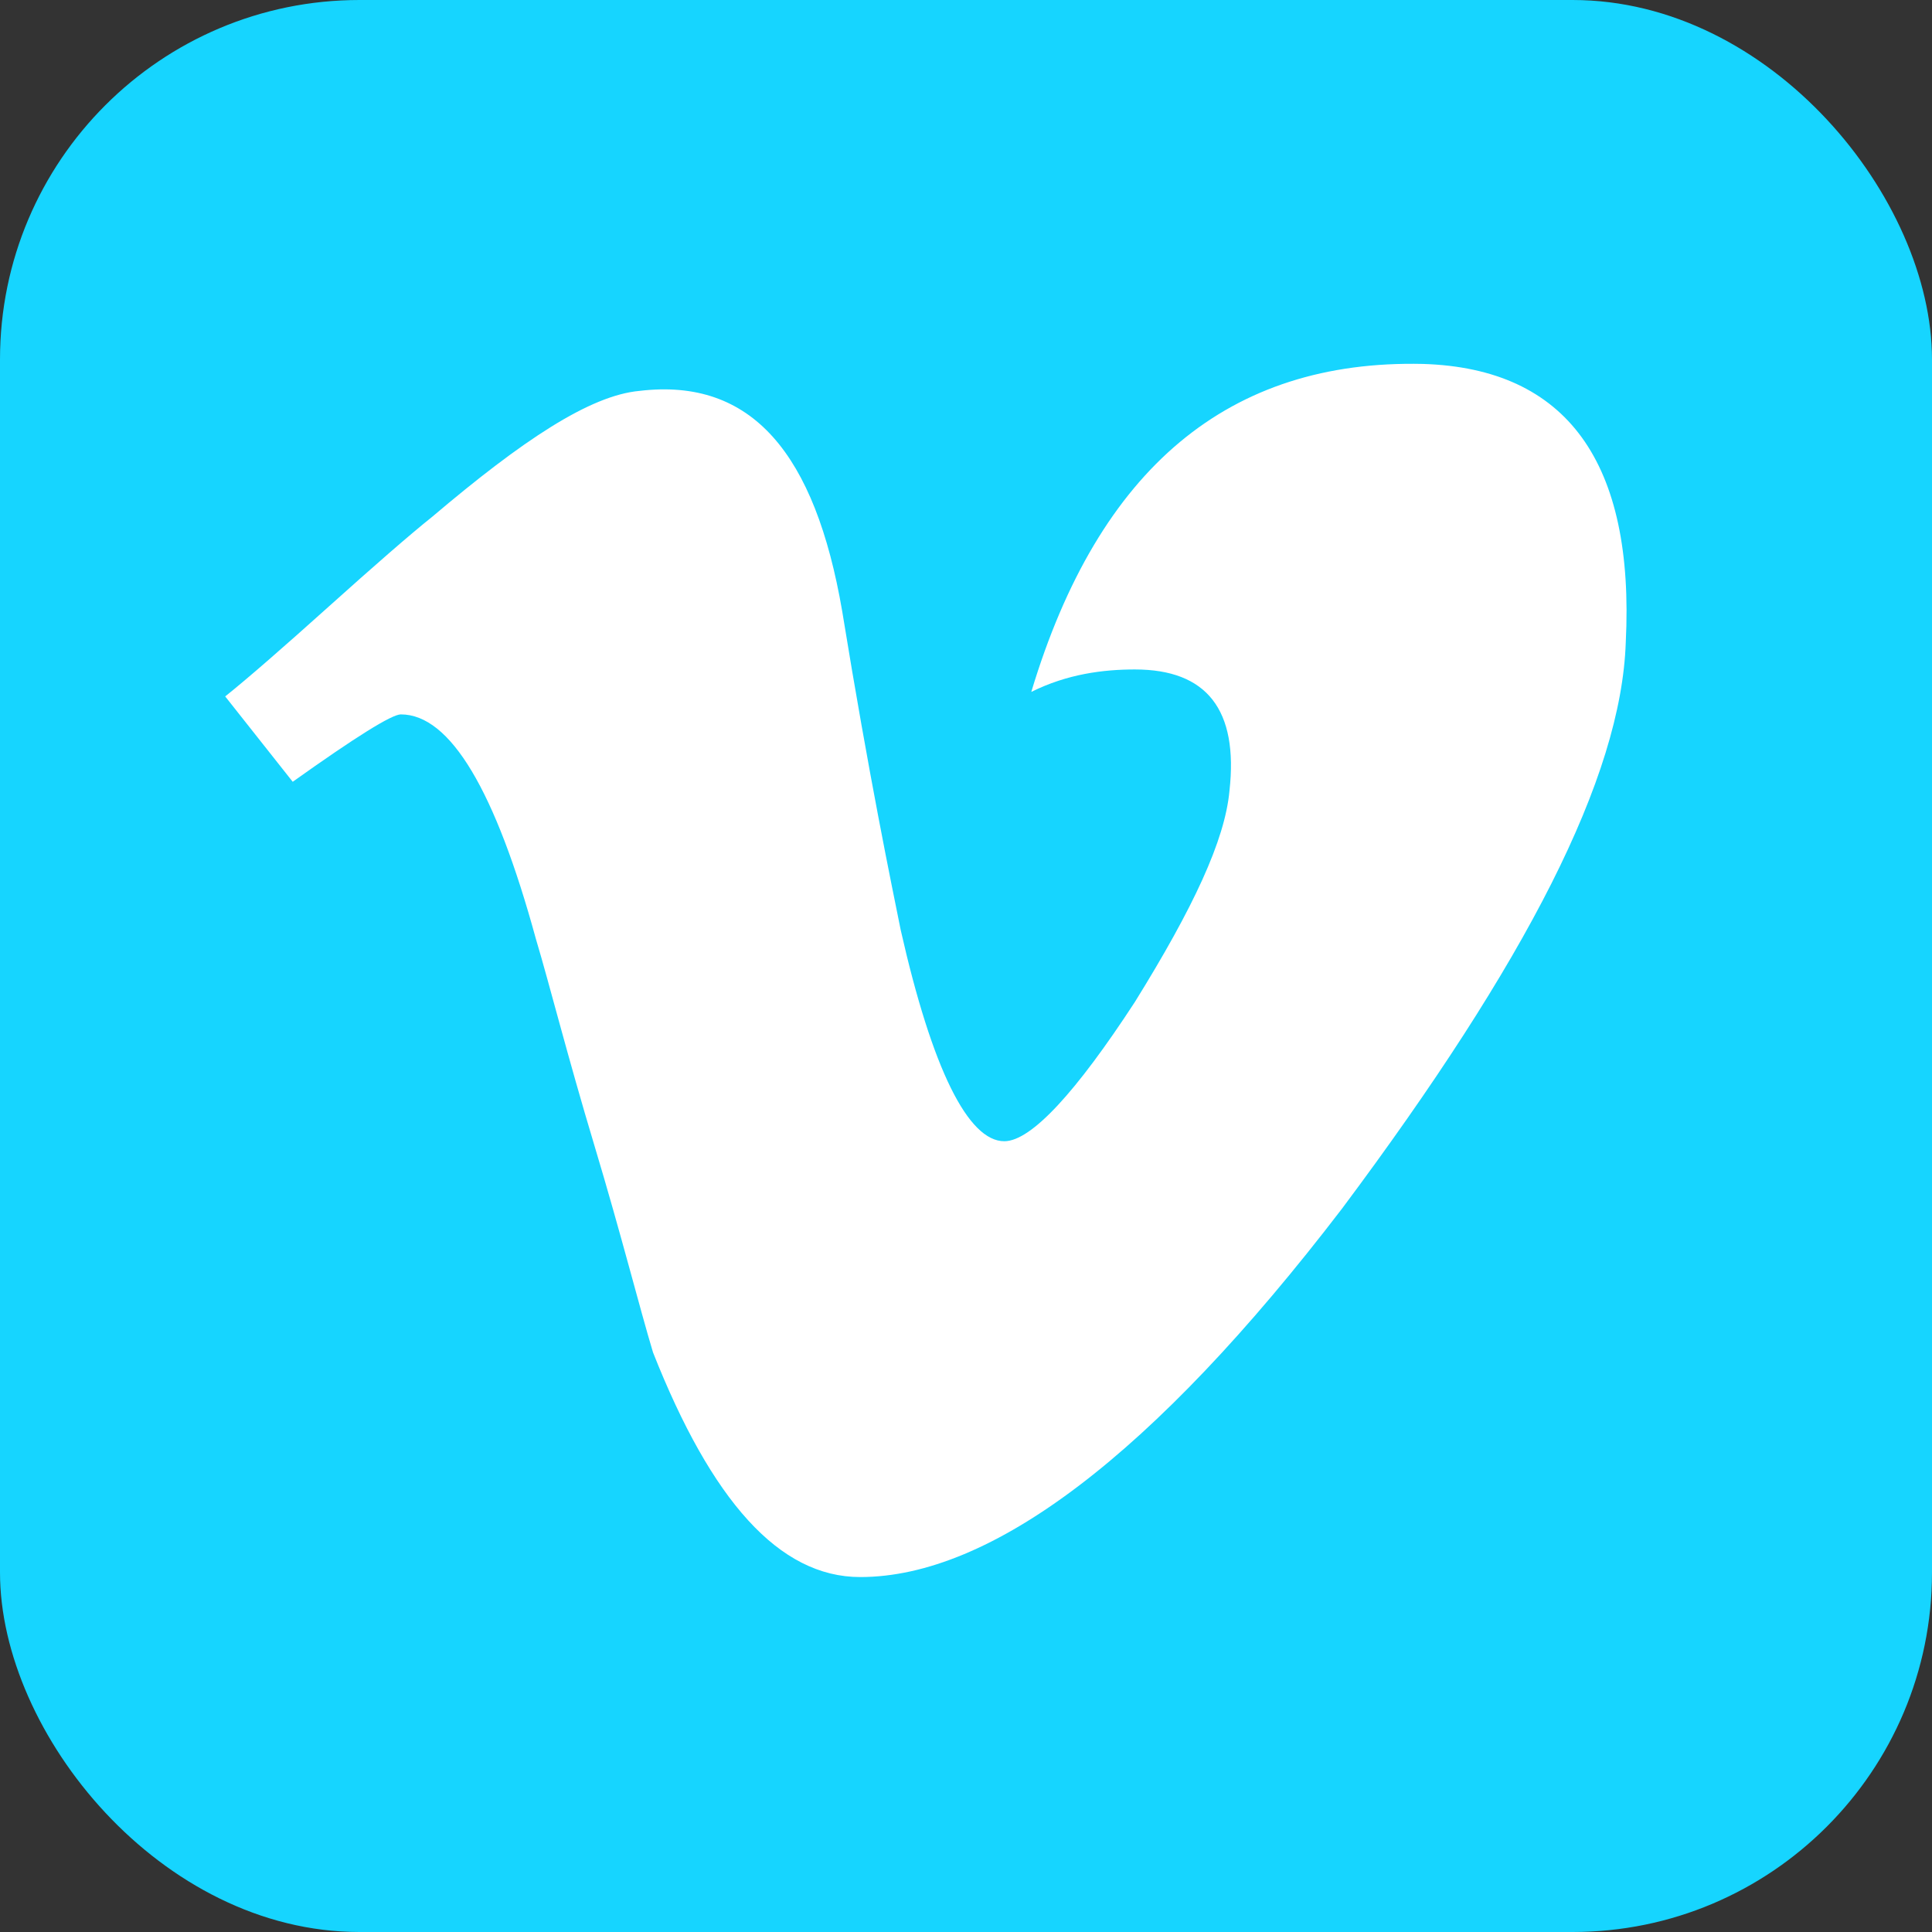
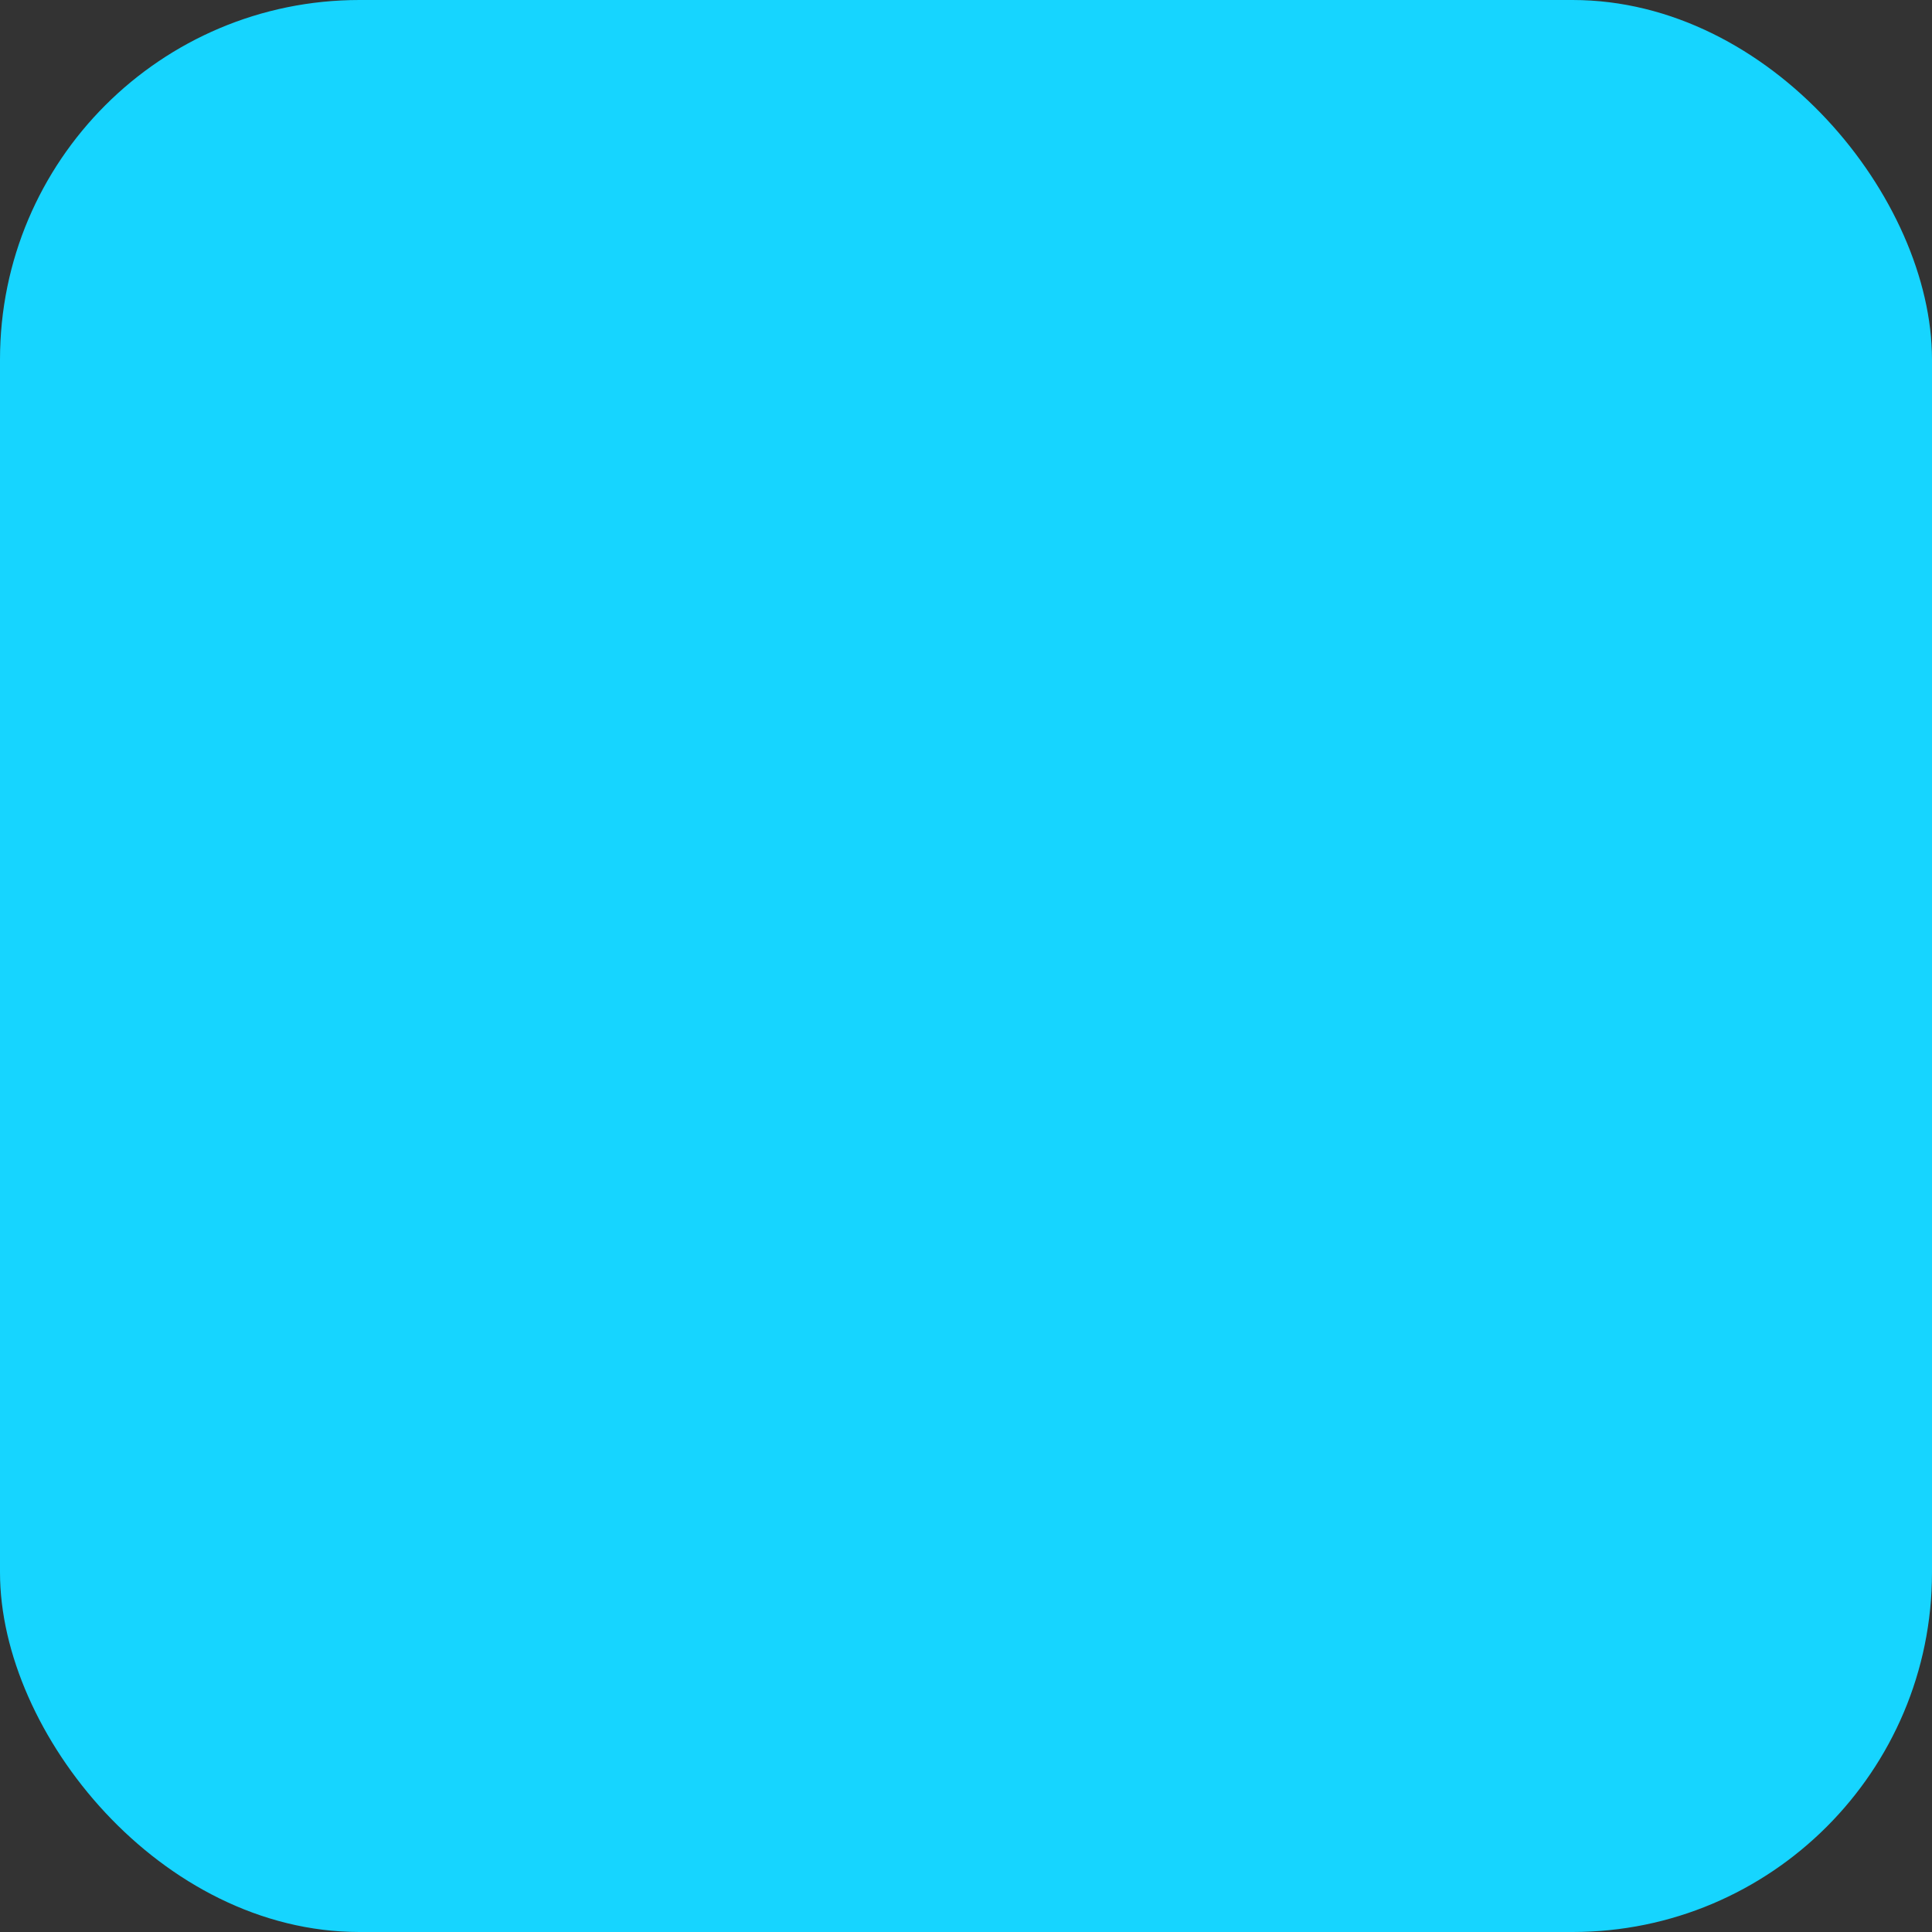
<svg xmlns="http://www.w3.org/2000/svg" fill="none" viewBox="0 0 43 43" height="43" width="43">
  <rect x="0" y="0" width="43" height="43" fill="#333333" stroke="none" />
  <rect fill="#16D5FF" rx="8" height="43" width="43" />
-   <path fill="white" d="M36.184 14.3C36.385 10.3 34.881 8.2 31.674 8.1C27.364 8 24.457 10.4 22.953 15.4C23.755 15 24.557 14.9 25.259 14.9C26.863 14.9 27.564 15.8 27.364 17.6C27.263 18.7 26.562 20.2 25.259 22.3C23.956 24.3 22.953 25.4 22.352 25.4C21.55 25.4 20.748 23.8 20.047 20.7C19.846 19.7 19.345 17.3 18.744 13.6C18.142 10.1 16.739 8.4 14.233 8.7C13.13 8.8 11.627 9.8 9.622 11.5C9.121 11.9 8.319 12.6 7.317 13.5C6.315 14.4 5.513 15.1 5.012 15.5L6.515 17.4C7.918 16.4 8.72 15.9 8.921 15.9C10.023 15.9 11.026 17.6 11.928 20.9C12.228 21.9 12.629 23.5 13.231 25.5C13.832 27.5 14.233 29.1 14.534 30.1C15.837 33.4 17.34 35.1 19.145 35.1C22.051 35.1 25.66 32.4 29.869 26.9C33.979 21.4 36.084 17.3 36.184 14.3Z" />
</svg>